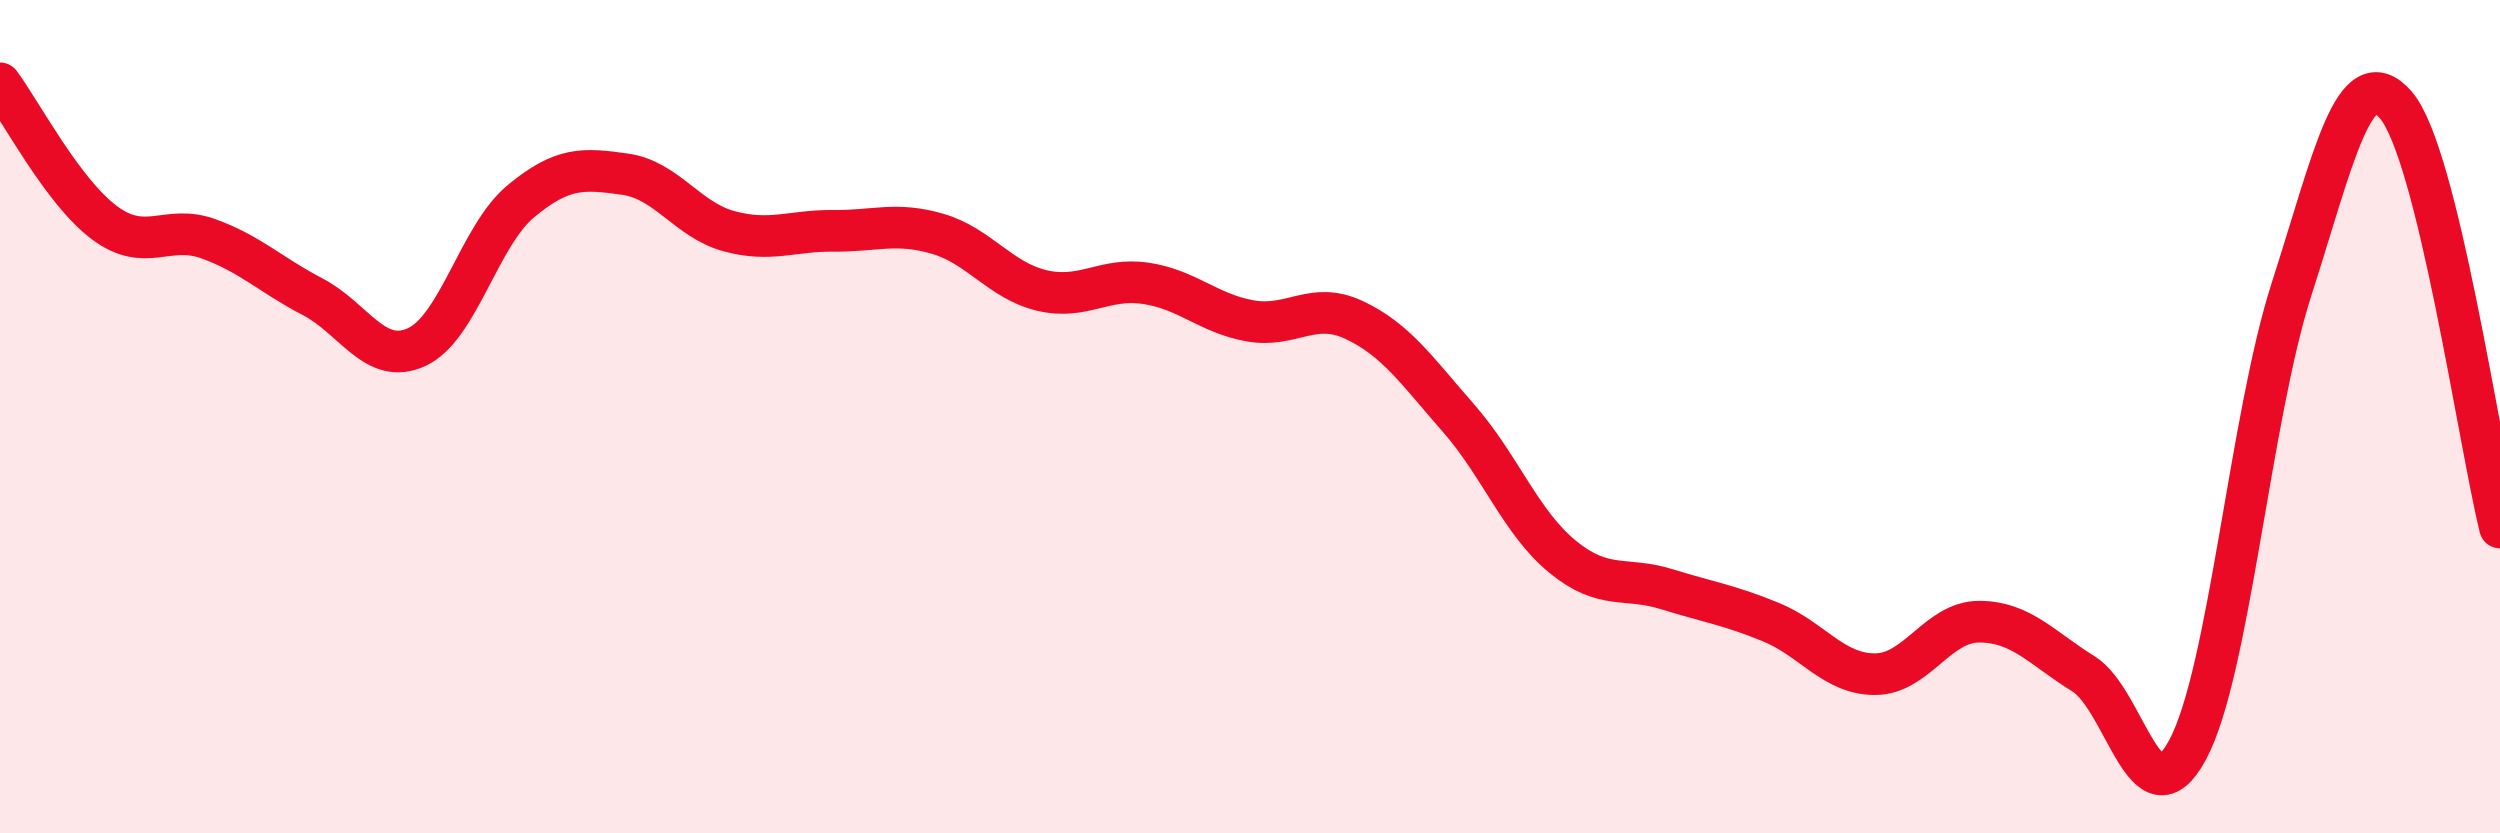
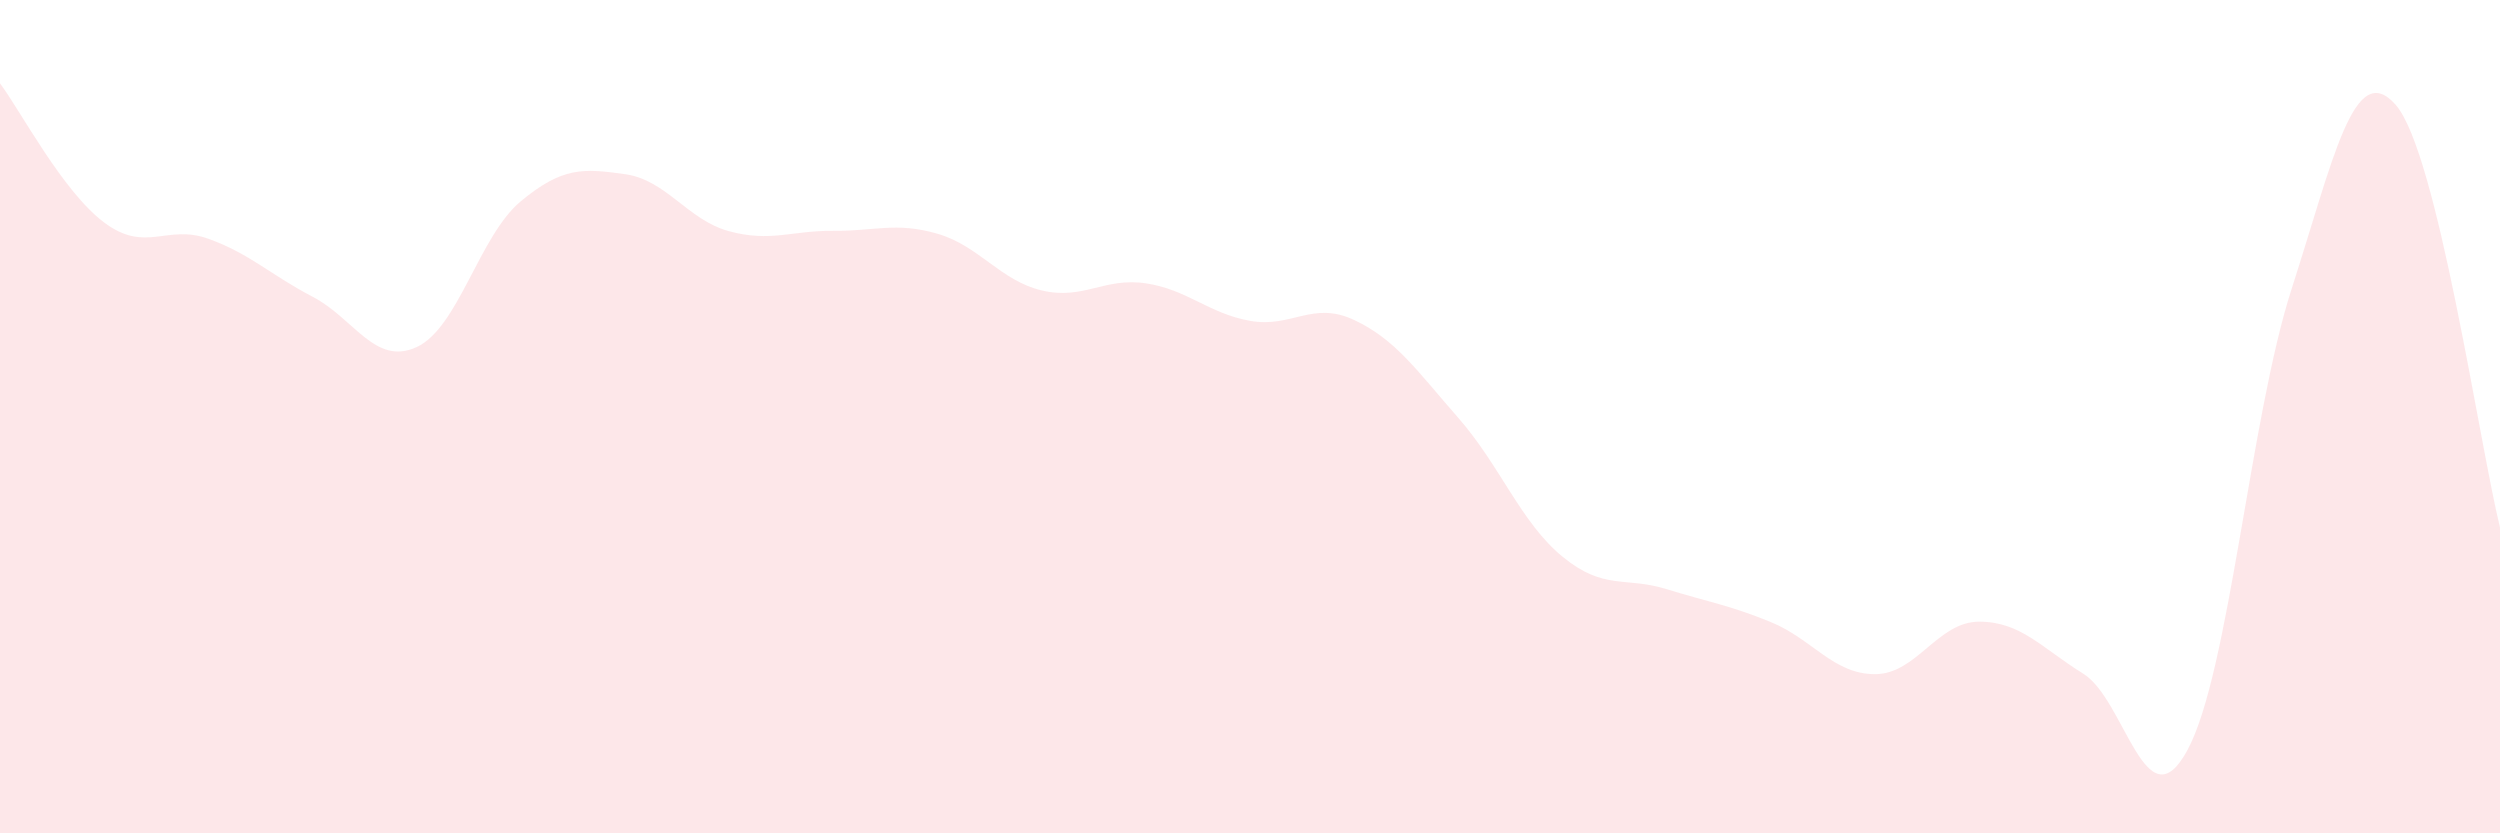
<svg xmlns="http://www.w3.org/2000/svg" width="60" height="20" viewBox="0 0 60 20">
  <path d="M 0,2 C 0.5,2.67 1.5,4.59 2.5,5.34 C 3.5,6.09 4,5.37 5,5.73 C 6,6.09 6.5,6.6 7.5,7.12 C 8.5,7.64 9,8.79 10,8.33 C 11,7.87 11.5,5.66 12.5,4.83 C 13.5,4 14,4.04 15,4.18 C 16,4.32 16.5,5.28 17.5,5.55 C 18.5,5.82 19,5.53 20,5.54 C 21,5.55 21.5,5.32 22.5,5.61 C 23.5,5.9 24,6.73 25,6.97 C 26,7.21 26.5,6.65 27.5,6.8 C 28.5,6.95 29,7.52 30,7.7 C 31,7.88 31.5,7.21 32.5,7.68 C 33.5,8.15 34,8.89 35,10.03 C 36,11.17 36.5,12.54 37.5,13.36 C 38.5,14.18 39,13.83 40,14.14 C 41,14.45 41.5,14.52 42.5,14.93 C 43.5,15.34 44,16.18 45,16.18 C 46,16.18 46.5,14.92 47.5,14.92 C 48.5,14.92 49,15.55 50,16.17 C 51,16.79 51.5,19.85 52.5,18 C 53.5,16.15 54,10.03 55,6.93 C 56,3.83 56.5,1.37 57.5,2.52 C 58.5,3.67 59.5,10.63 60,12.66L60 20L0 20Z" fill="#EB0A25" opacity="0.1" stroke-linecap="round" stroke-linejoin="round" />
-   <path d="M 0,2 C 0.5,2.67 1.5,4.59 2.5,5.34 C 3.5,6.09 4,5.37 5,5.73 C 6,6.09 6.5,6.6 7.5,7.12 C 8.5,7.64 9,8.79 10,8.33 C 11,7.87 11.5,5.66 12.5,4.83 C 13.5,4 14,4.04 15,4.18 C 16,4.32 16.5,5.28 17.5,5.55 C 18.5,5.82 19,5.53 20,5.54 C 21,5.55 21.5,5.32 22.5,5.61 C 23.5,5.9 24,6.73 25,6.97 C 26,7.21 26.5,6.65 27.5,6.8 C 28.5,6.95 29,7.52 30,7.7 C 31,7.88 31.5,7.21 32.5,7.68 C 33.5,8.15 34,8.89 35,10.03 C 36,11.17 36.5,12.54 37.5,13.36 C 38.5,14.18 39,13.83 40,14.14 C 41,14.45 41.5,14.52 42.5,14.93 C 43.5,15.34 44,16.18 45,16.18 C 46,16.18 46.5,14.92 47.5,14.92 C 48.5,14.92 49,15.55 50,16.17 C 51,16.79 51.5,19.85 52.5,18 C 53.5,16.15 54,10.03 55,6.93 C 56,3.83 56.5,1.37 57.5,2.52 C 58.5,3.67 59.5,10.63 60,12.66" stroke="#EB0A25" stroke-width="1" fill="none" stroke-linecap="round" stroke-linejoin="round" />
</svg>